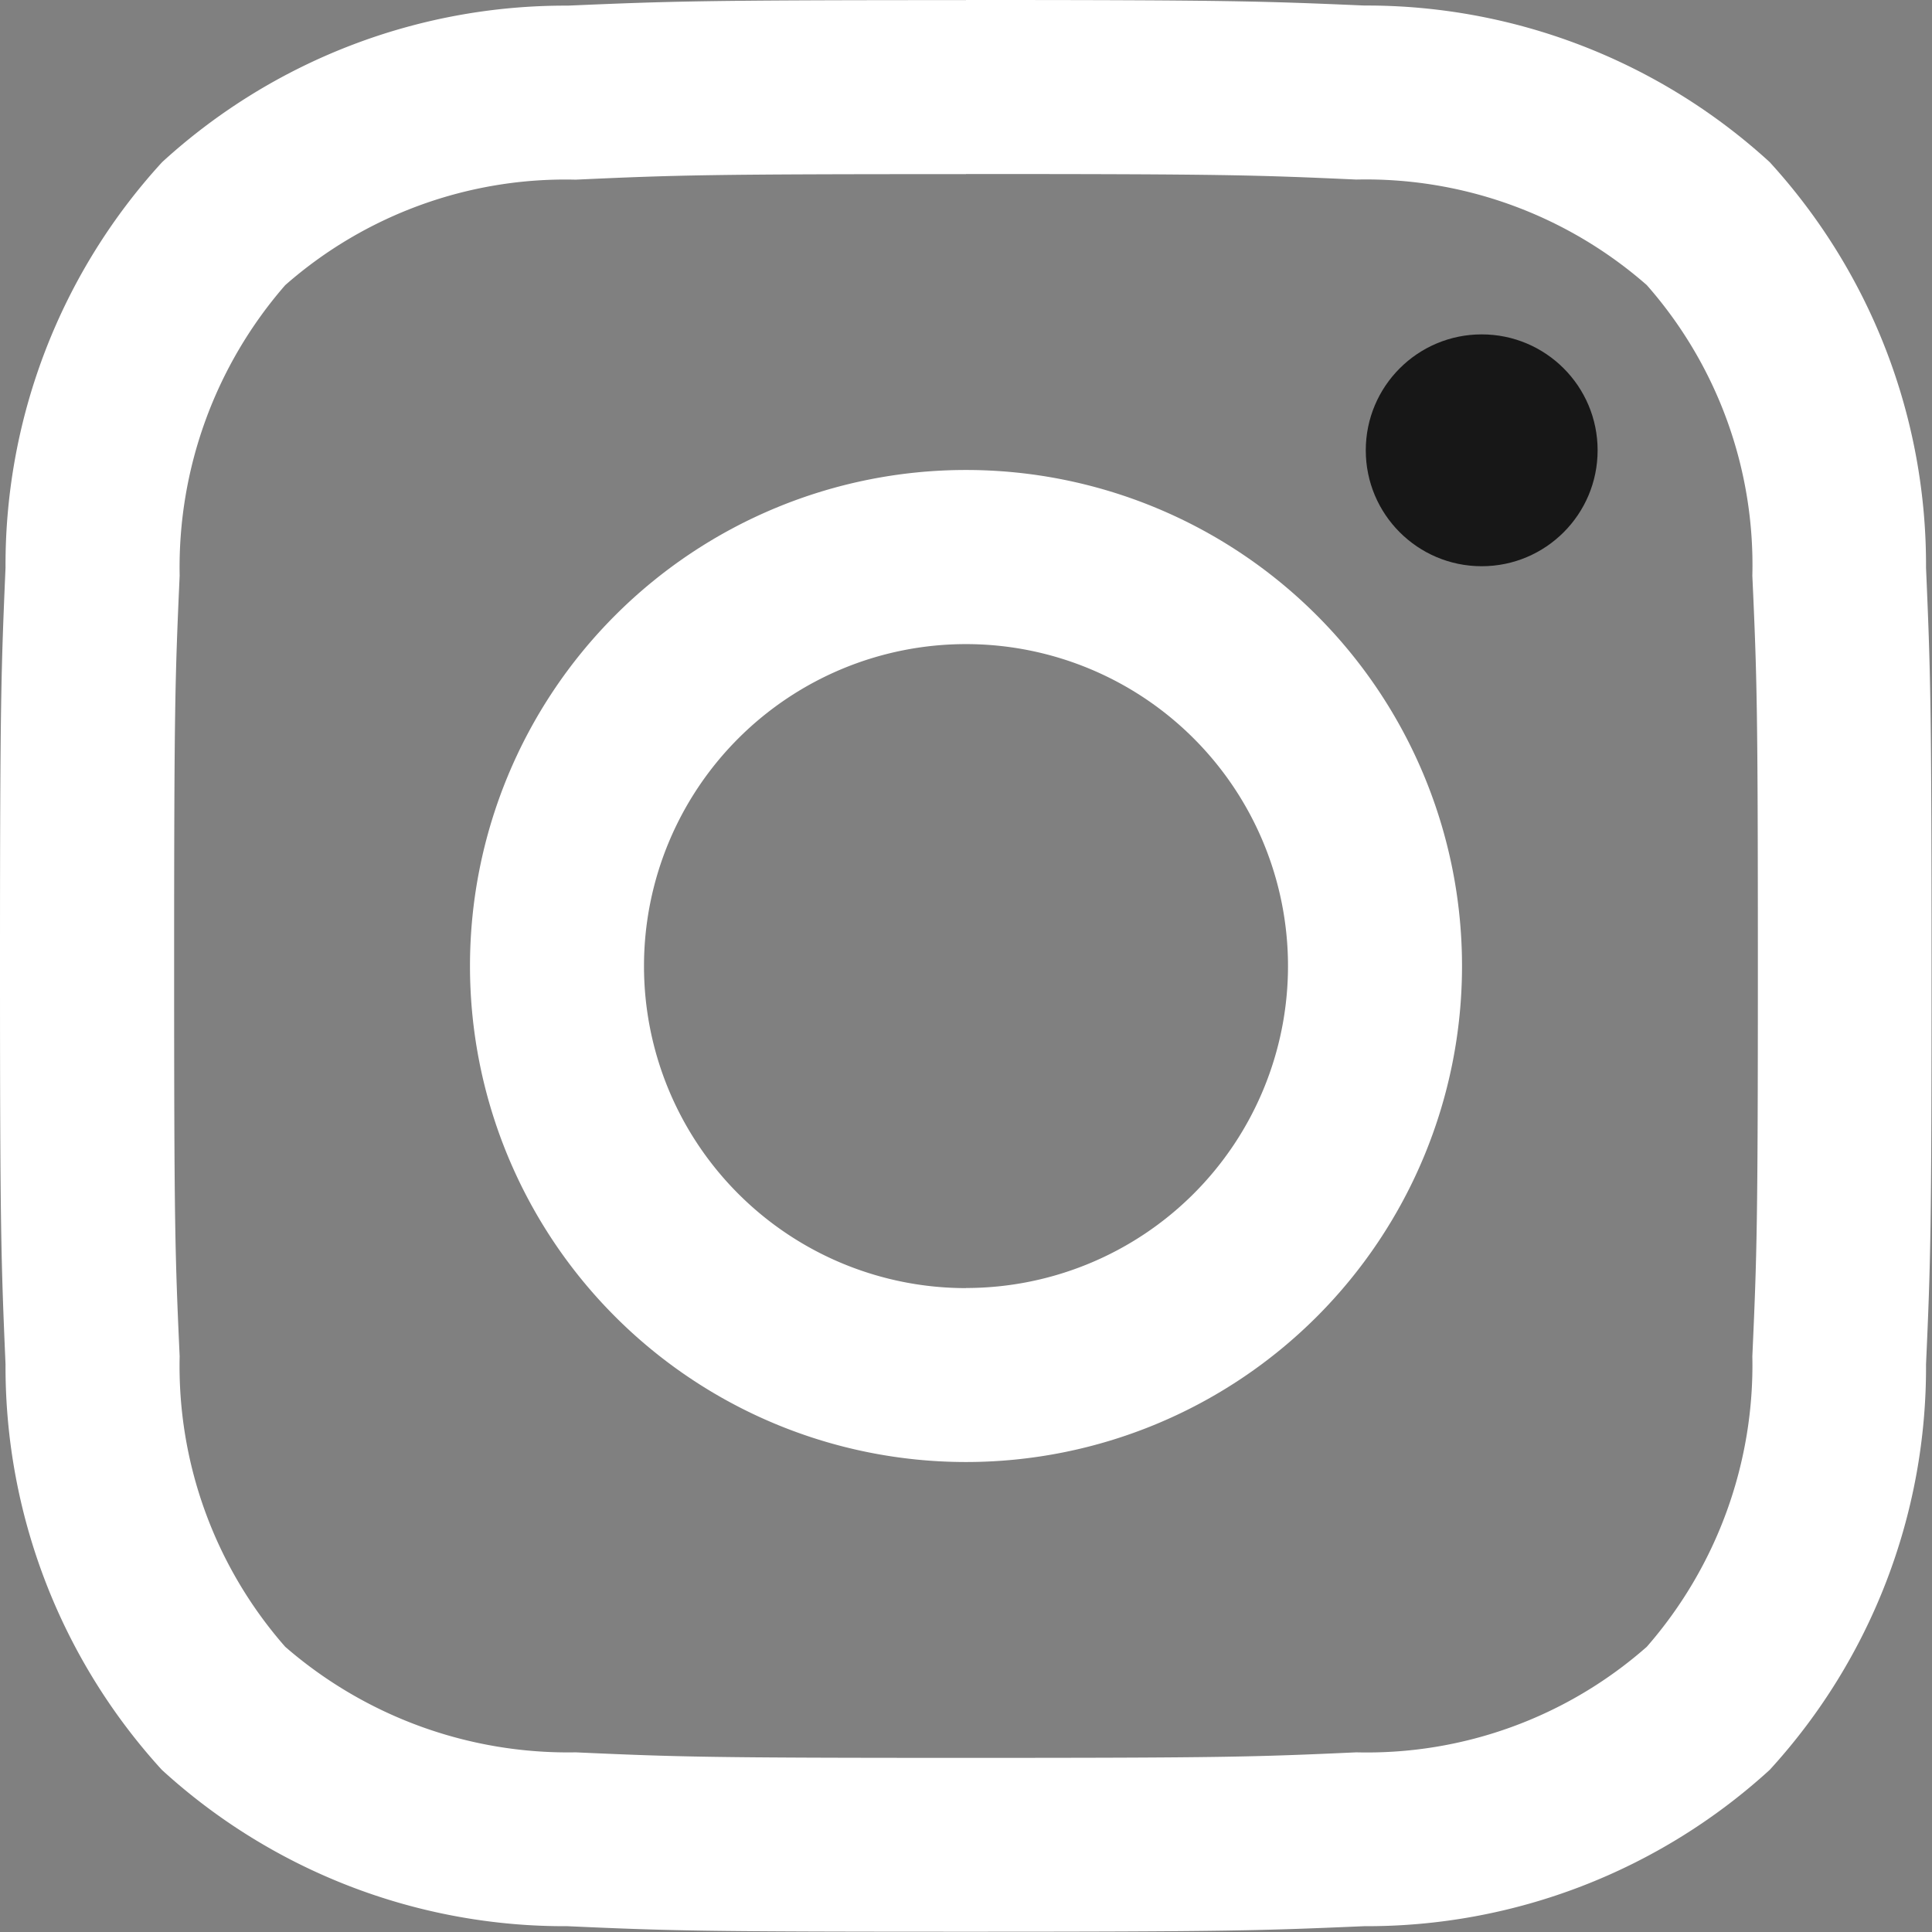
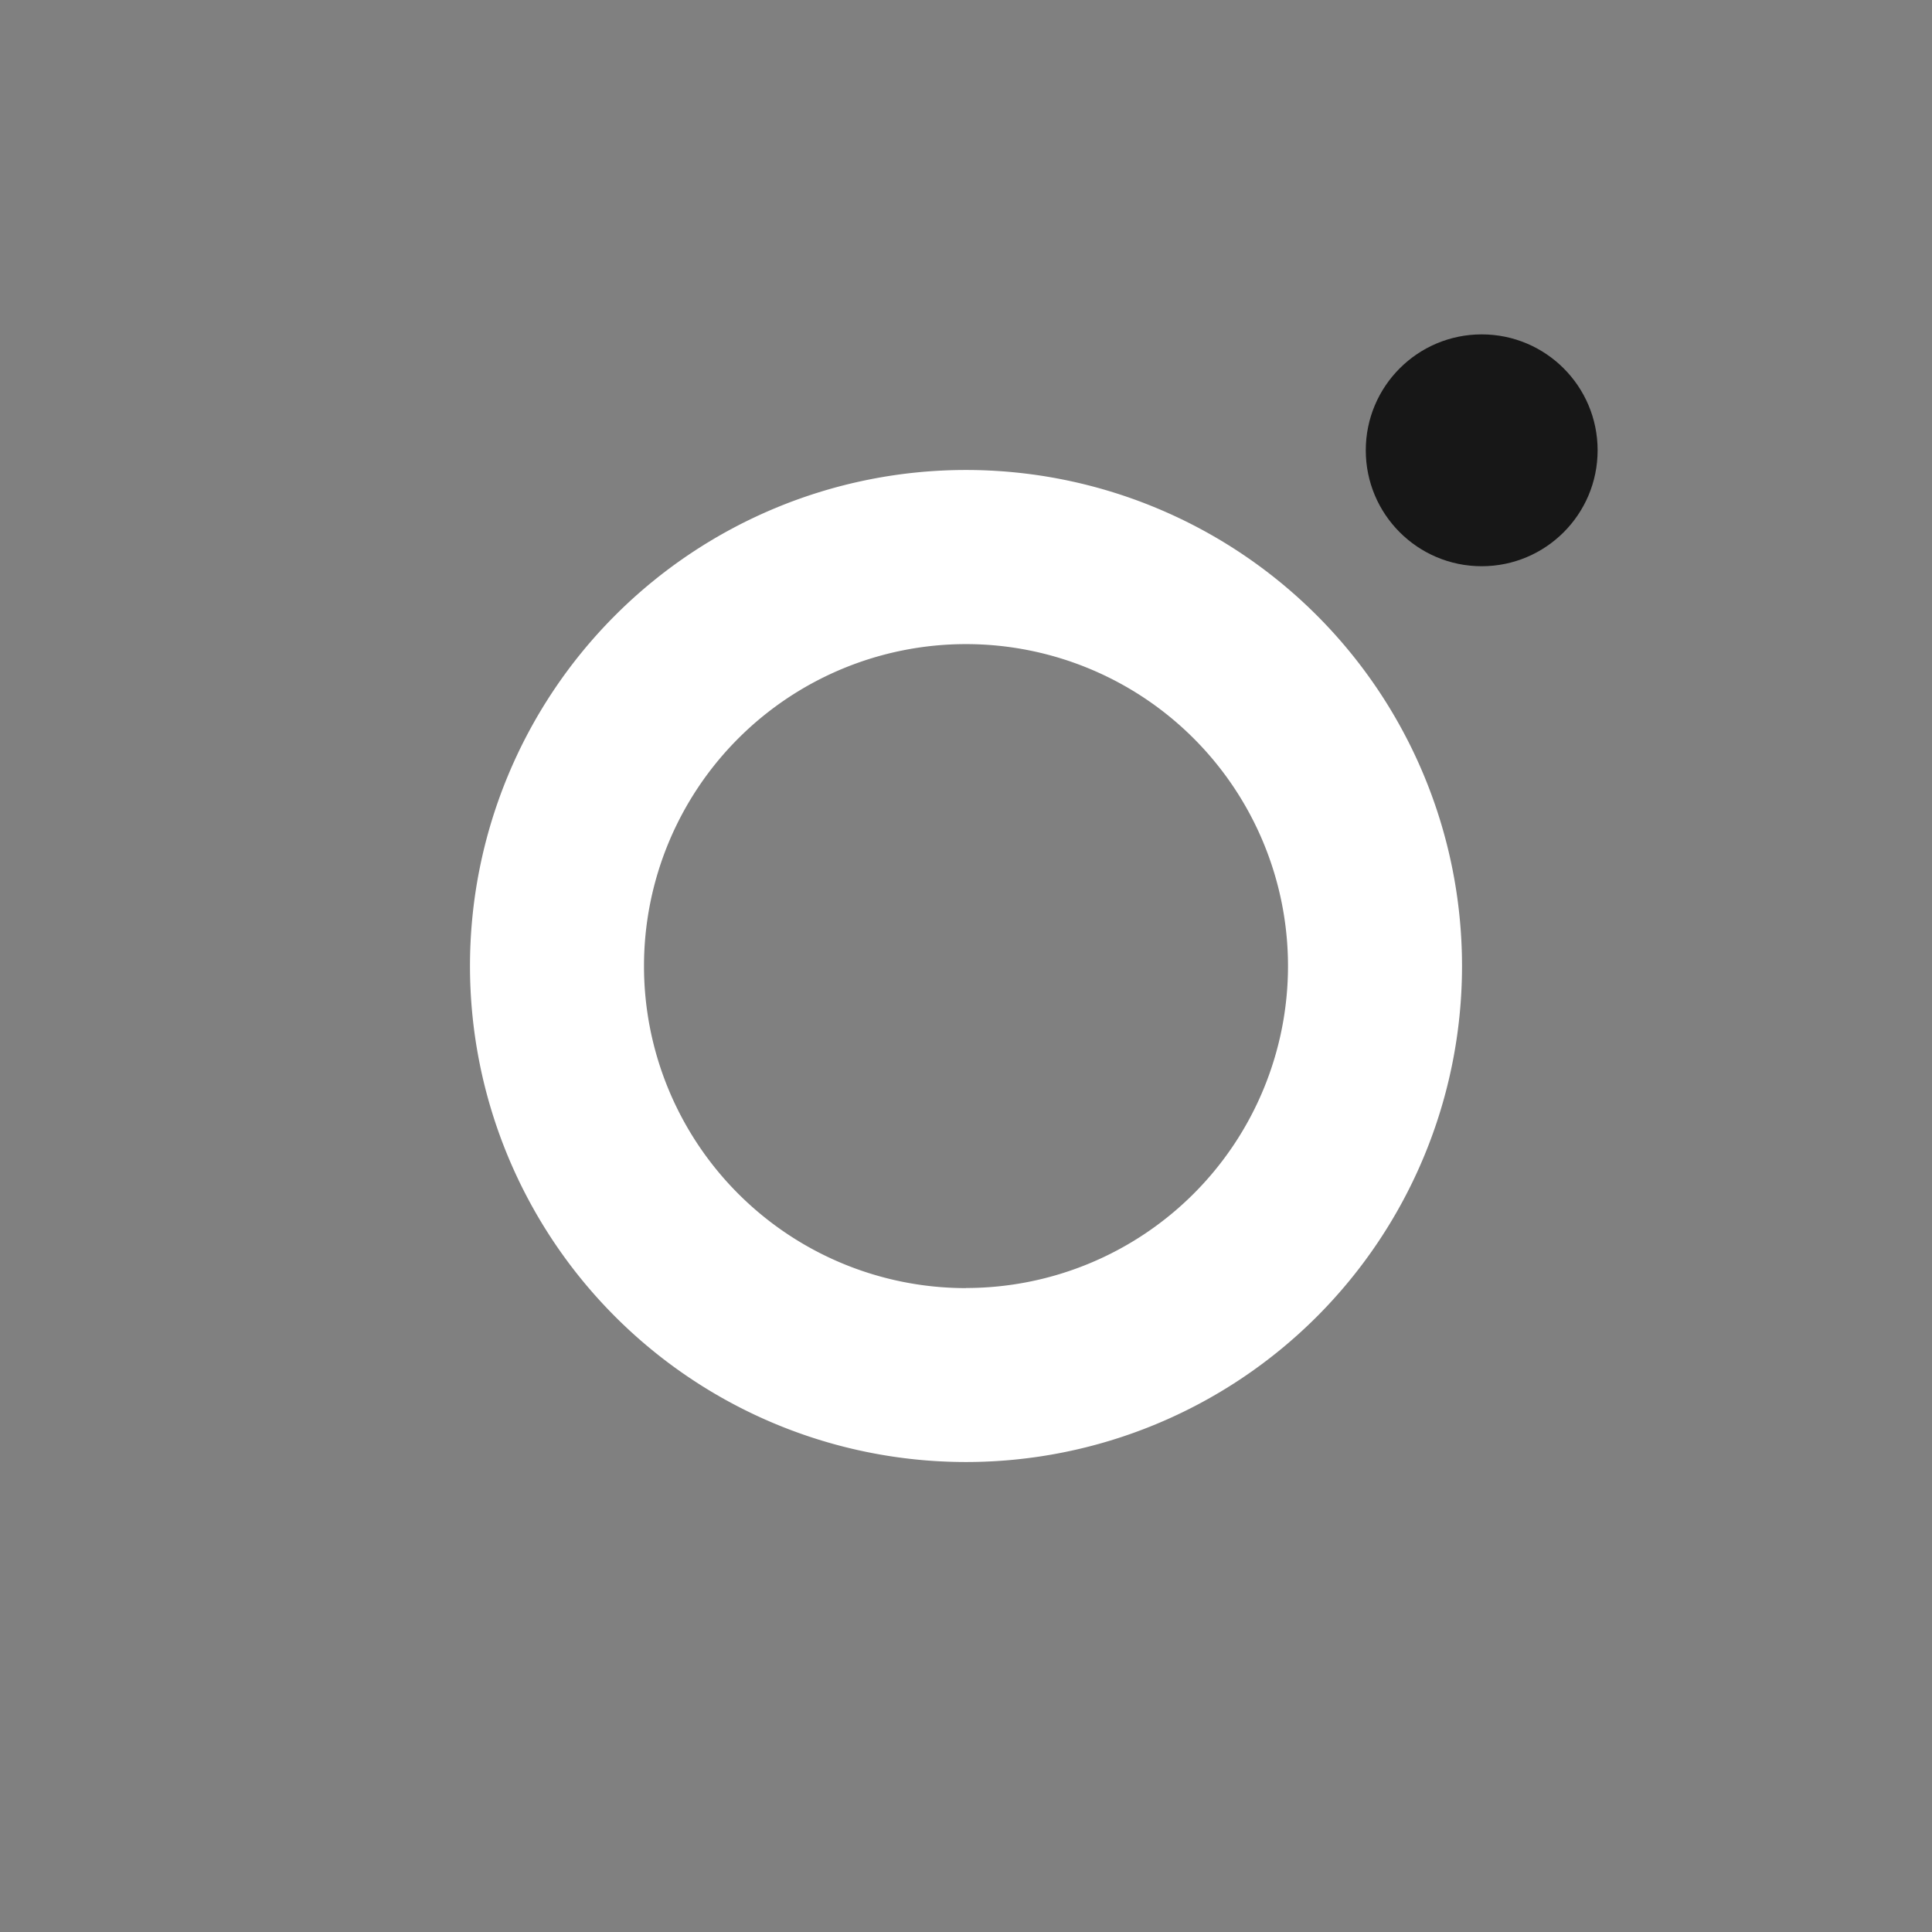
<svg xmlns="http://www.w3.org/2000/svg" id="instagram" width="34.95" height="34.95" viewBox="0 0 34.95 34.95">
  <rect x="0" y="0" width="34.95" height="34.95" fill="#808080" stroke="none" />
-   <path id="Path_7743" data-name="Path 7743" d="M17.475,3.148c4.666,0,5.219.017,7.061.1a7.709,7.709,0,0,1,5.254,1.909A7.659,7.659,0,0,1,31.7,10.414c.084,1.842.1,2.4.1,7.061s-.017,5.219-.1,7.061a7.747,7.747,0,0,1-1.909,5.254A7.657,7.657,0,0,1,24.536,31.7c-1.842.084-2.4.1-7.061.1s-5.219-.017-7.061-.1A7.8,7.8,0,0,1,5.159,29.79,7.7,7.7,0,0,1,3.25,24.536c-.084-1.842-.1-2.4-.1-7.061s.017-5.219.1-7.061A7.774,7.774,0,0,1,5.159,5.159,7.676,7.676,0,0,1,10.414,3.25c1.842-.084,2.4-.1,7.061-.1m0-3.148c-4.746,0-5.342.02-7.206.1A10.8,10.8,0,0,0,2.933,2.933,10.781,10.781,0,0,0,.1,10.269C.02,12.133,0,12.729,0,17.475s.02,5.341.1,7.205a10.811,10.811,0,0,0,2.828,7.337,10.791,10.791,0,0,0,7.337,2.828c1.864.084,2.46.1,7.206.1s5.342-.02,7.206-.1a10.807,10.807,0,0,0,7.337-2.828,10.777,10.777,0,0,0,2.828-7.337c.084-1.864.1-2.46.1-7.205s-.02-5.341-.1-7.205a10.8,10.8,0,0,0-2.828-7.337A10.8,10.8,0,0,0,24.681.1C22.817.02,22.221,0,17.475,0Z" transform="translate(0 0)" fill="#fff" />
  <path id="Path_7744" data-name="Path 7744" d="M14.811,5.838a8.973,8.973,0,1,0,8.973,8.973A8.974,8.974,0,0,0,14.811,5.838Zm0,14.8a5.825,5.825,0,1,1,5.825-5.825A5.825,5.825,0,0,1,14.811,20.636Z" transform="translate(2.664 2.664)" fill="#fff" />
  <ellipse id="Ellipse_14" data-name="Ellipse 14" cx="2.097" cy="2.097" rx="2.097" ry="2.097" transform="translate(24.707 6.049)" fill="#171717" />
</svg>